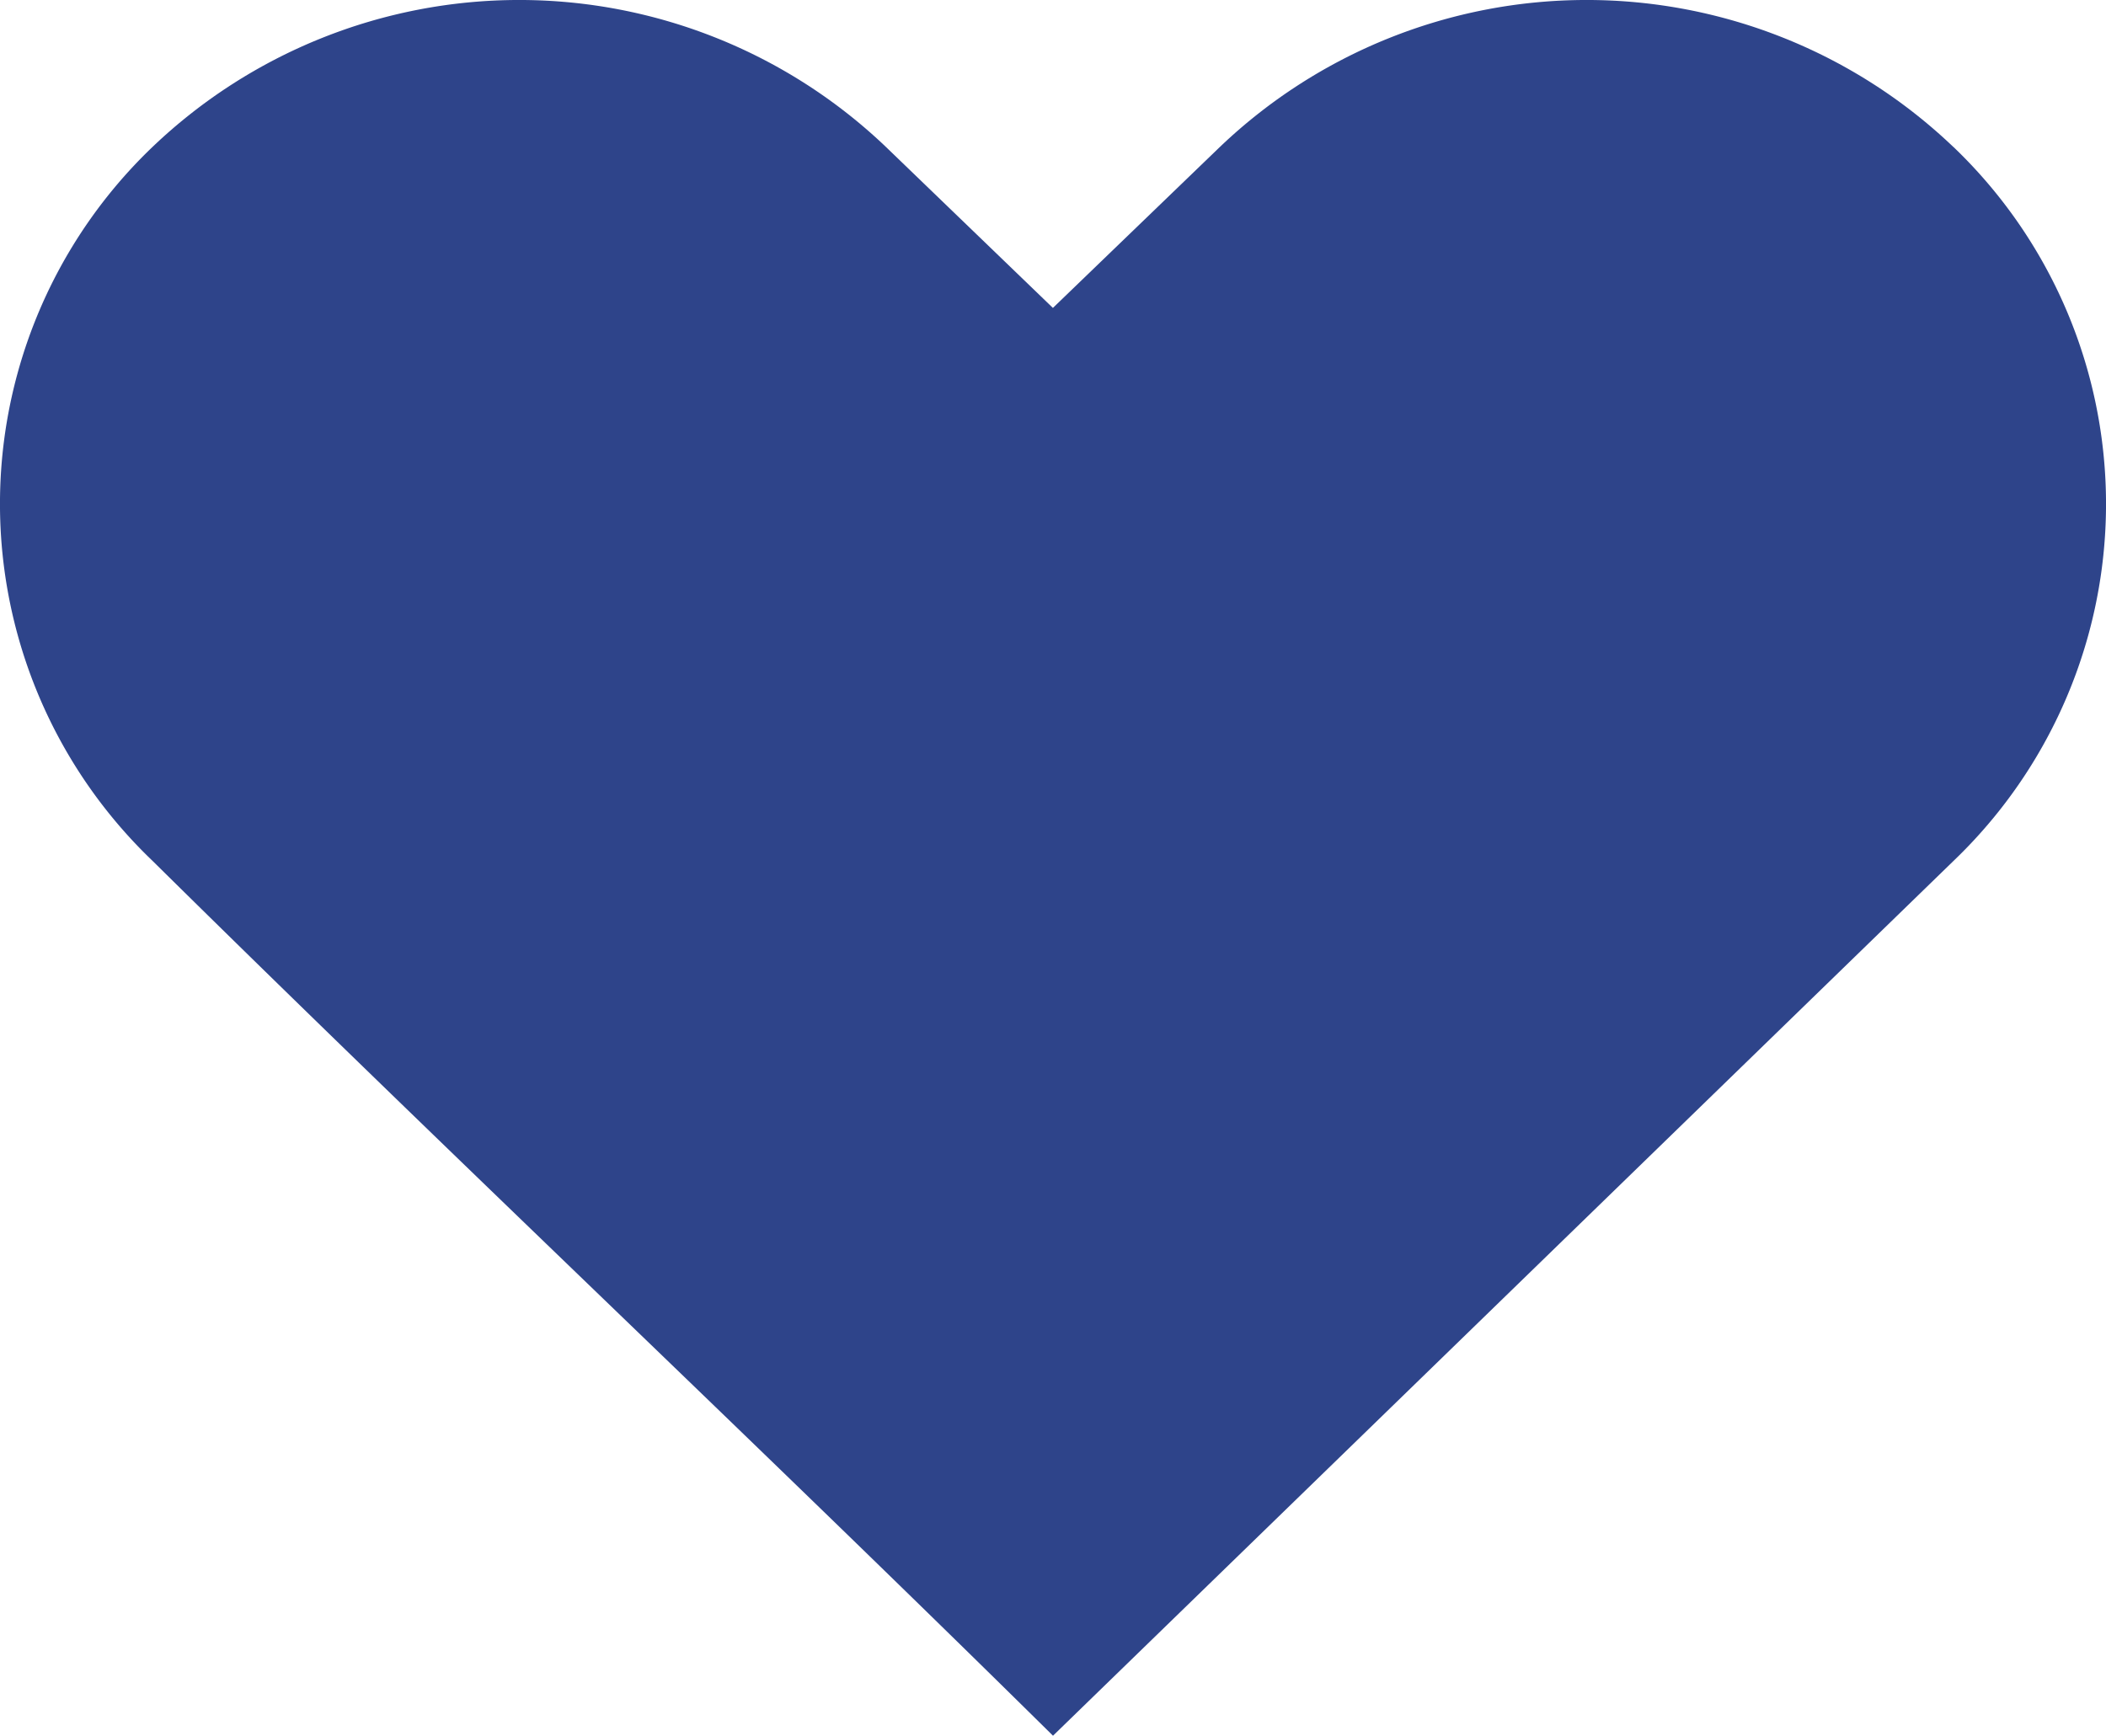
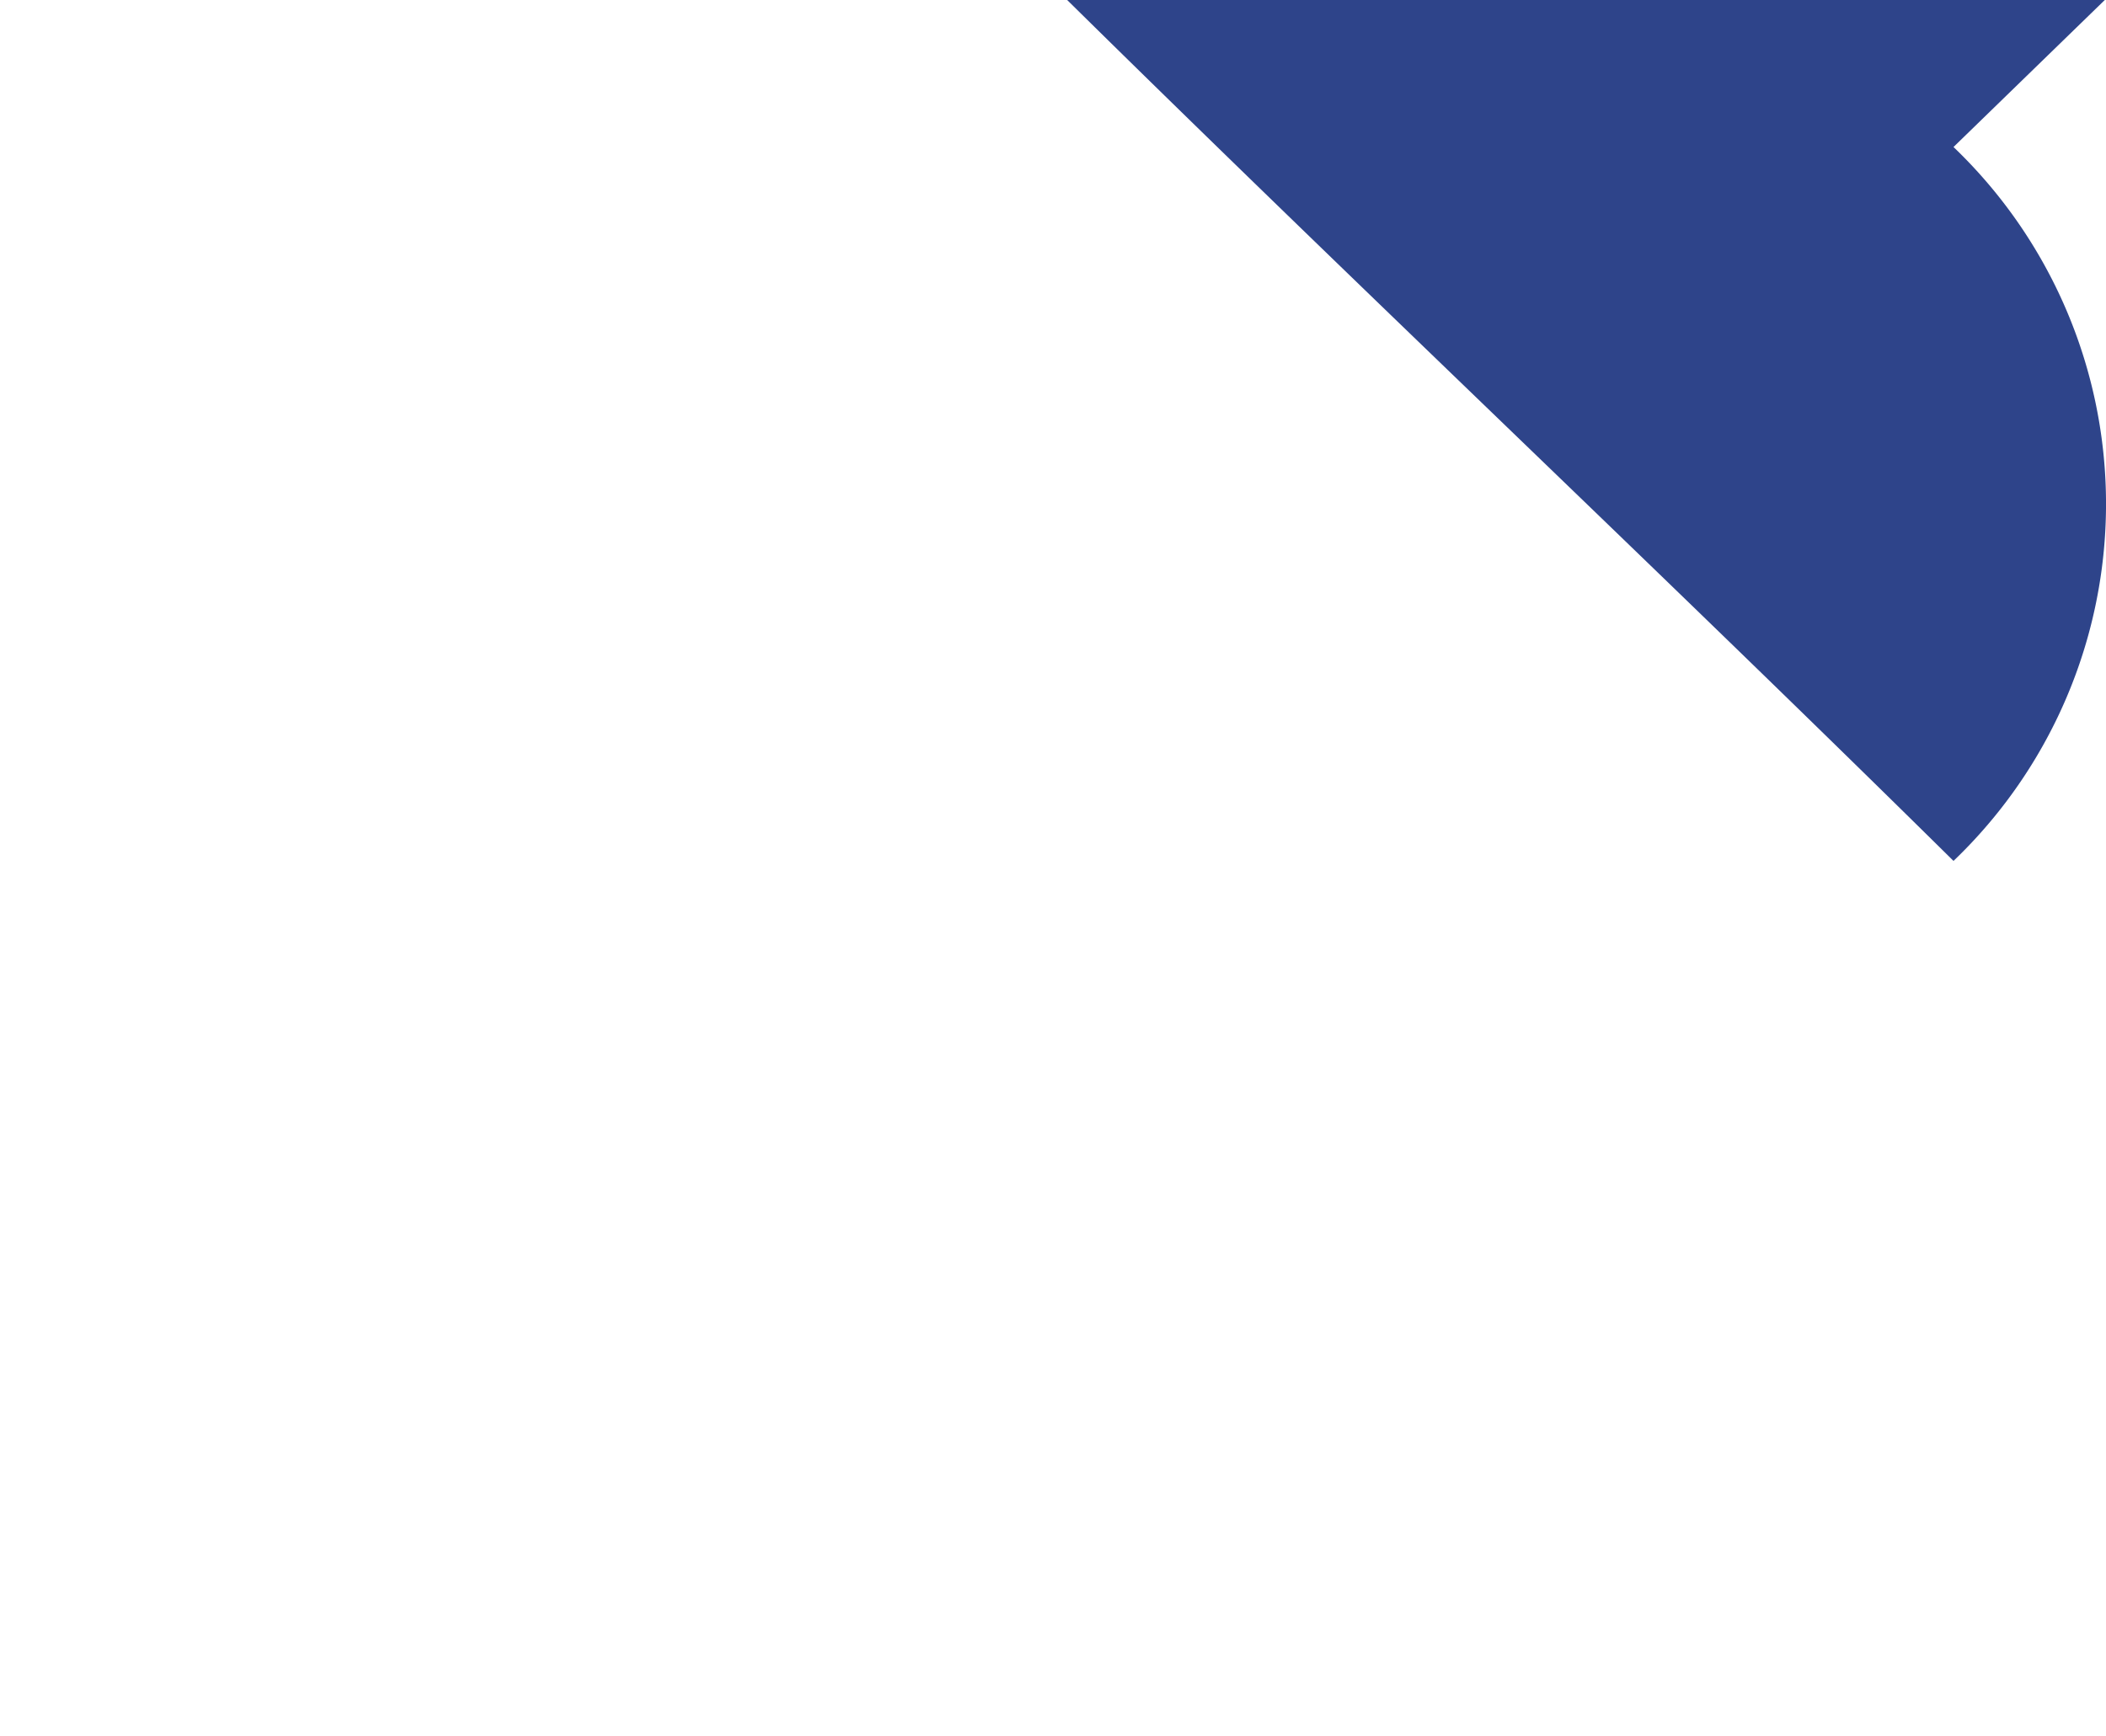
<svg xmlns="http://www.w3.org/2000/svg" width="24.264" height="20" viewBox="0 0 24.264 20">
  <defs>
    <style>.a{fill:#2e448a;}</style>
  </defs>
  <g transform="translate(0 -952.4)">
-     <path class="a" d="M22.507,954.094a5.692,5.692,0,0,1,0,8.226L12.132,972.4c-3.43-3.387-6.944-6.693-10.375-10.081a5.692,5.692,0,0,1,0-8.226,6.118,6.118,0,0,1,8.45,0l1.924,1.855,1.924-1.855a6.118,6.118,0,0,1,8.45,0Z" transform="translate(0)" />
+     <path class="a" d="M22.507,954.094a5.692,5.692,0,0,1,0,8.226c-3.43-3.387-6.944-6.693-10.375-10.081a5.692,5.692,0,0,1,0-8.226,6.118,6.118,0,0,1,8.45,0l1.924,1.855,1.924-1.855a6.118,6.118,0,0,1,8.45,0Z" transform="translate(0)" />
  </g>
</svg>